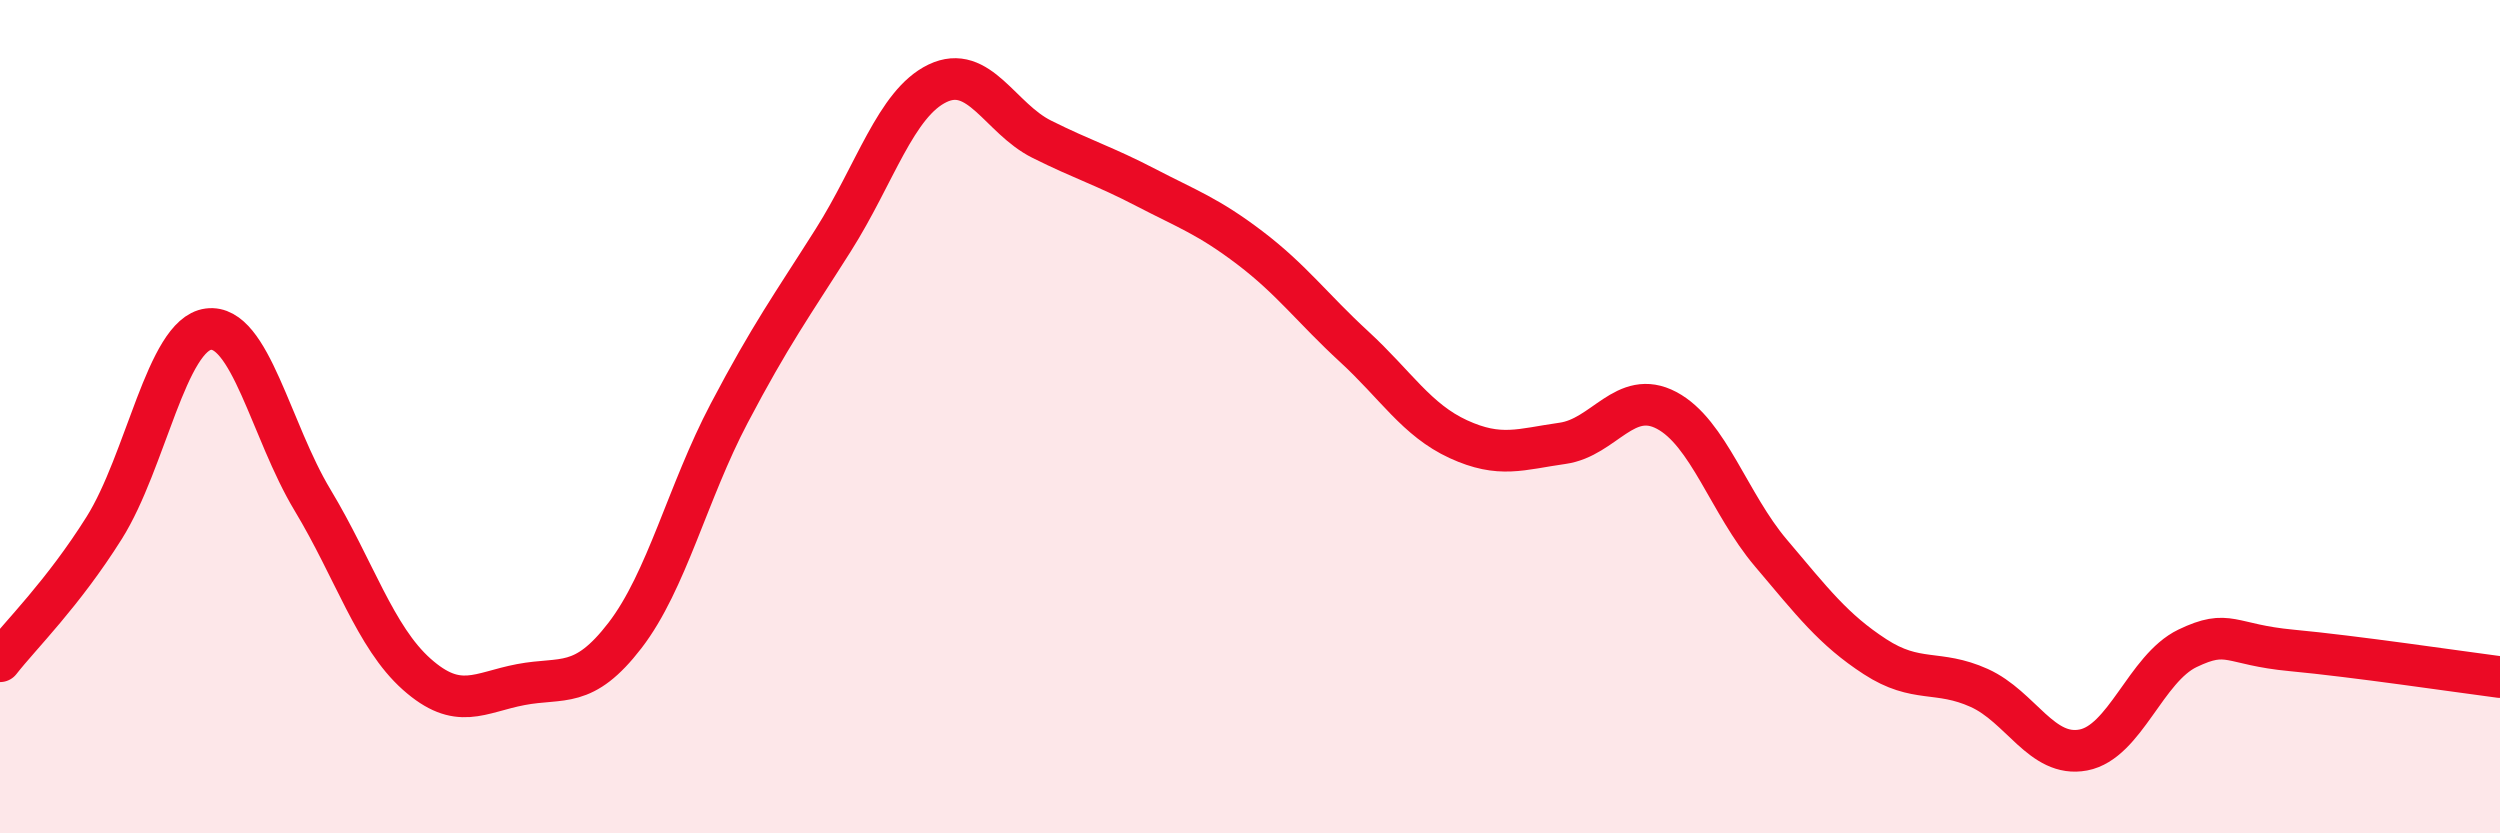
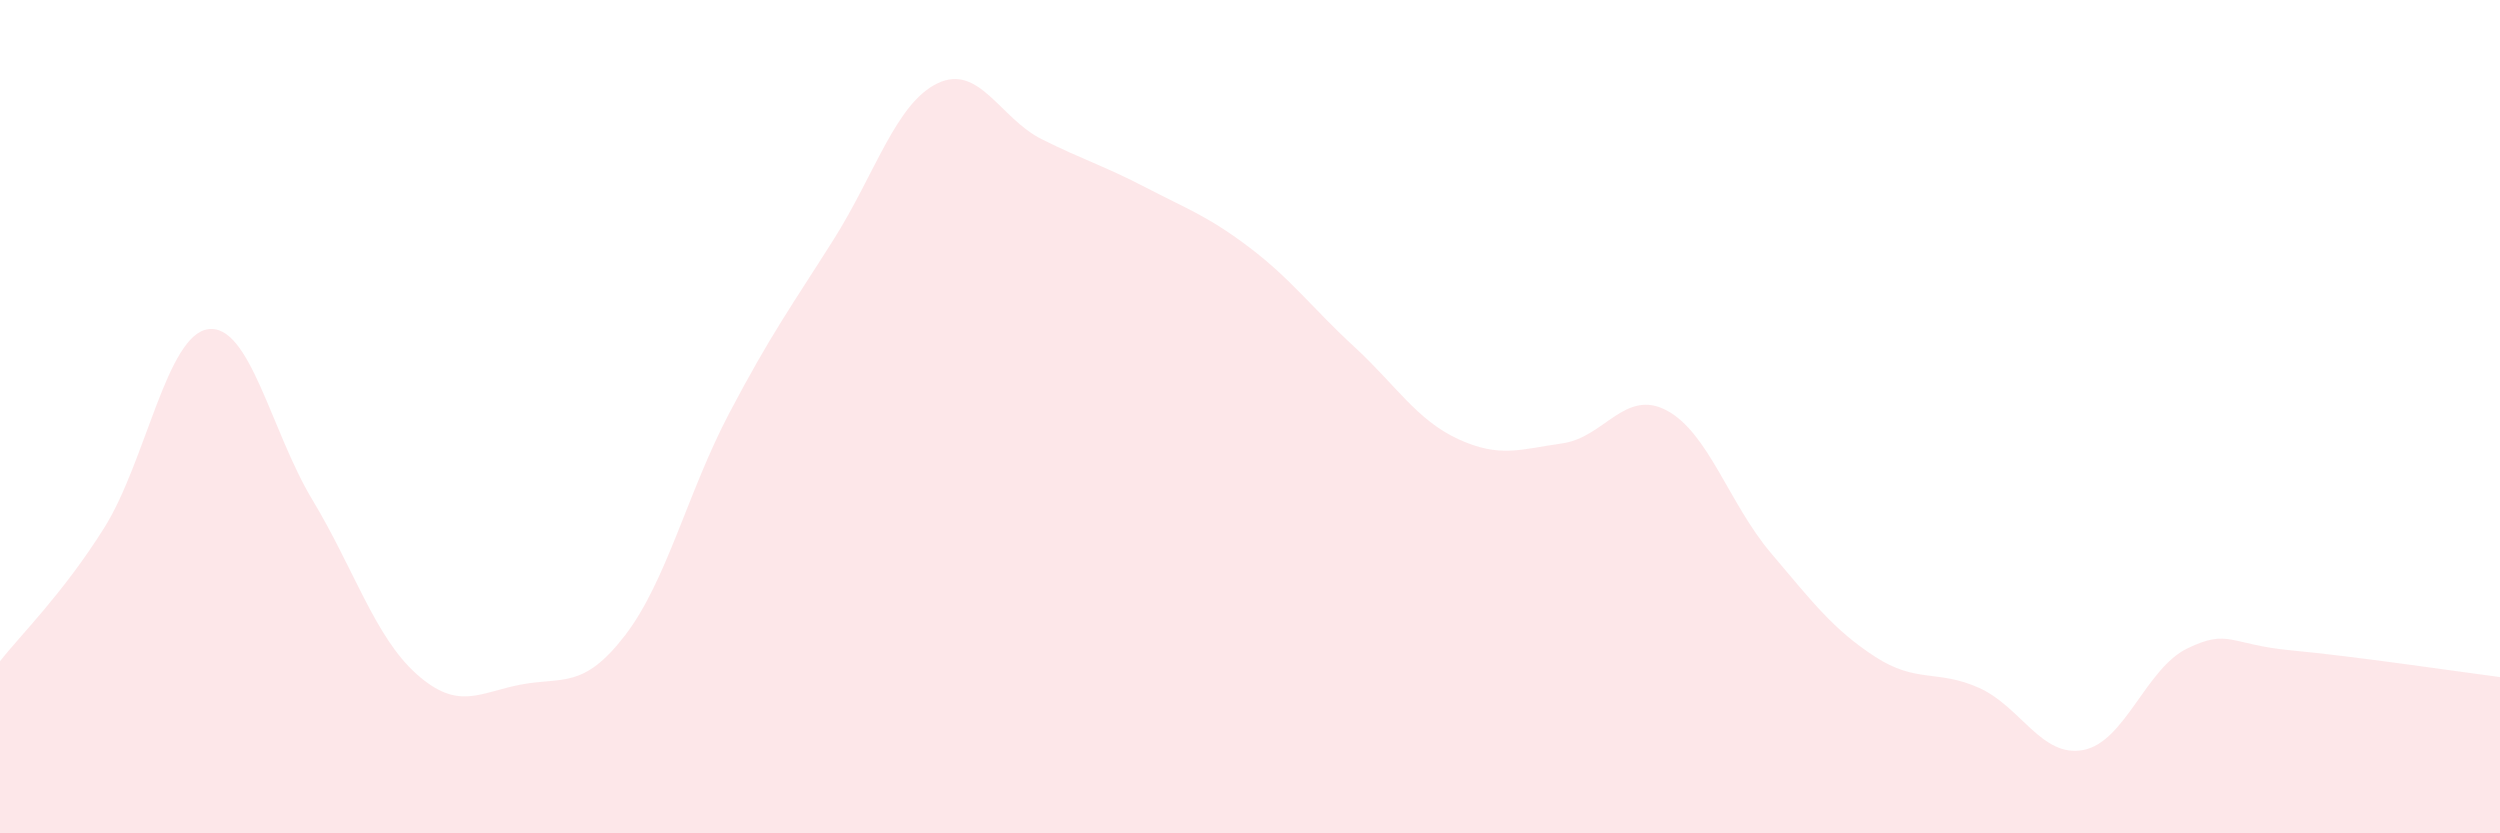
<svg xmlns="http://www.w3.org/2000/svg" width="60" height="20" viewBox="0 0 60 20">
  <path d="M 0,15.87 C 0.5,15.23 1.5,14.26 2.5,12.67 C 3.5,11.08 4,8.03 5,7.9 C 6,7.77 6.5,10.34 7.5,12 C 8.5,13.66 9,15.29 10,16.18 C 11,17.07 11.5,16.62 12.5,16.43 C 13.5,16.24 14,16.55 15,15.25 C 16,13.95 16.5,11.82 17.5,9.92 C 18.5,8.02 19,7.34 20,5.76 C 21,4.18 21.5,2.48 22.5,2 C 23.5,1.52 24,2.84 25,3.34 C 26,3.84 26.5,3.98 27.5,4.5 C 28.5,5.02 29,5.19 30,5.95 C 31,6.71 31.5,7.4 32.5,8.32 C 33.5,9.24 34,10.08 35,10.54 C 36,11 36.5,10.78 37.5,10.64 C 38.5,10.5 39,9.32 40,9.85 C 41,10.38 41.5,12.09 42.5,13.27 C 43.5,14.45 44,15.11 45,15.76 C 46,16.41 46.5,16.06 47.5,16.51 C 48.5,16.96 49,18.19 50,18 C 51,17.81 51.5,16.04 52.5,15.56 C 53.5,15.08 53.5,15.47 55,15.61 C 56.5,15.75 59,16.12 60,16.25L60 20L0 20Z" fill="#EB0A25" opacity="0.1" stroke-linecap="round" stroke-linejoin="round" />
-   <path d="M 0,15.87 C 0.5,15.23 1.5,14.26 2.5,12.67 C 3.5,11.08 4,8.03 5,7.9 C 6,7.77 6.5,10.34 7.5,12 C 8.5,13.66 9,15.29 10,16.18 C 11,17.07 11.5,16.62 12.5,16.43 C 13.5,16.24 14,16.55 15,15.25 C 16,13.95 16.5,11.82 17.5,9.92 C 18.5,8.02 19,7.34 20,5.76 C 21,4.18 21.5,2.48 22.5,2 C 23.5,1.52 24,2.84 25,3.34 C 26,3.84 26.5,3.98 27.5,4.5 C 28.5,5.02 29,5.19 30,5.95 C 31,6.71 31.5,7.4 32.5,8.32 C 33.5,9.24 34,10.08 35,10.54 C 36,11 36.5,10.78 37.5,10.64 C 38.5,10.5 39,9.32 40,9.85 C 41,10.38 41.5,12.09 42.5,13.27 C 43.5,14.45 44,15.11 45,15.76 C 46,16.41 46.5,16.06 47.5,16.51 C 48.5,16.96 49,18.19 50,18 C 51,17.81 51.5,16.04 52.5,15.56 C 53.5,15.08 53.5,15.47 55,15.61 C 56.5,15.75 59,16.12 60,16.25" stroke="#EB0A25" stroke-width="1" fill="none" stroke-linecap="round" stroke-linejoin="round" />
</svg>